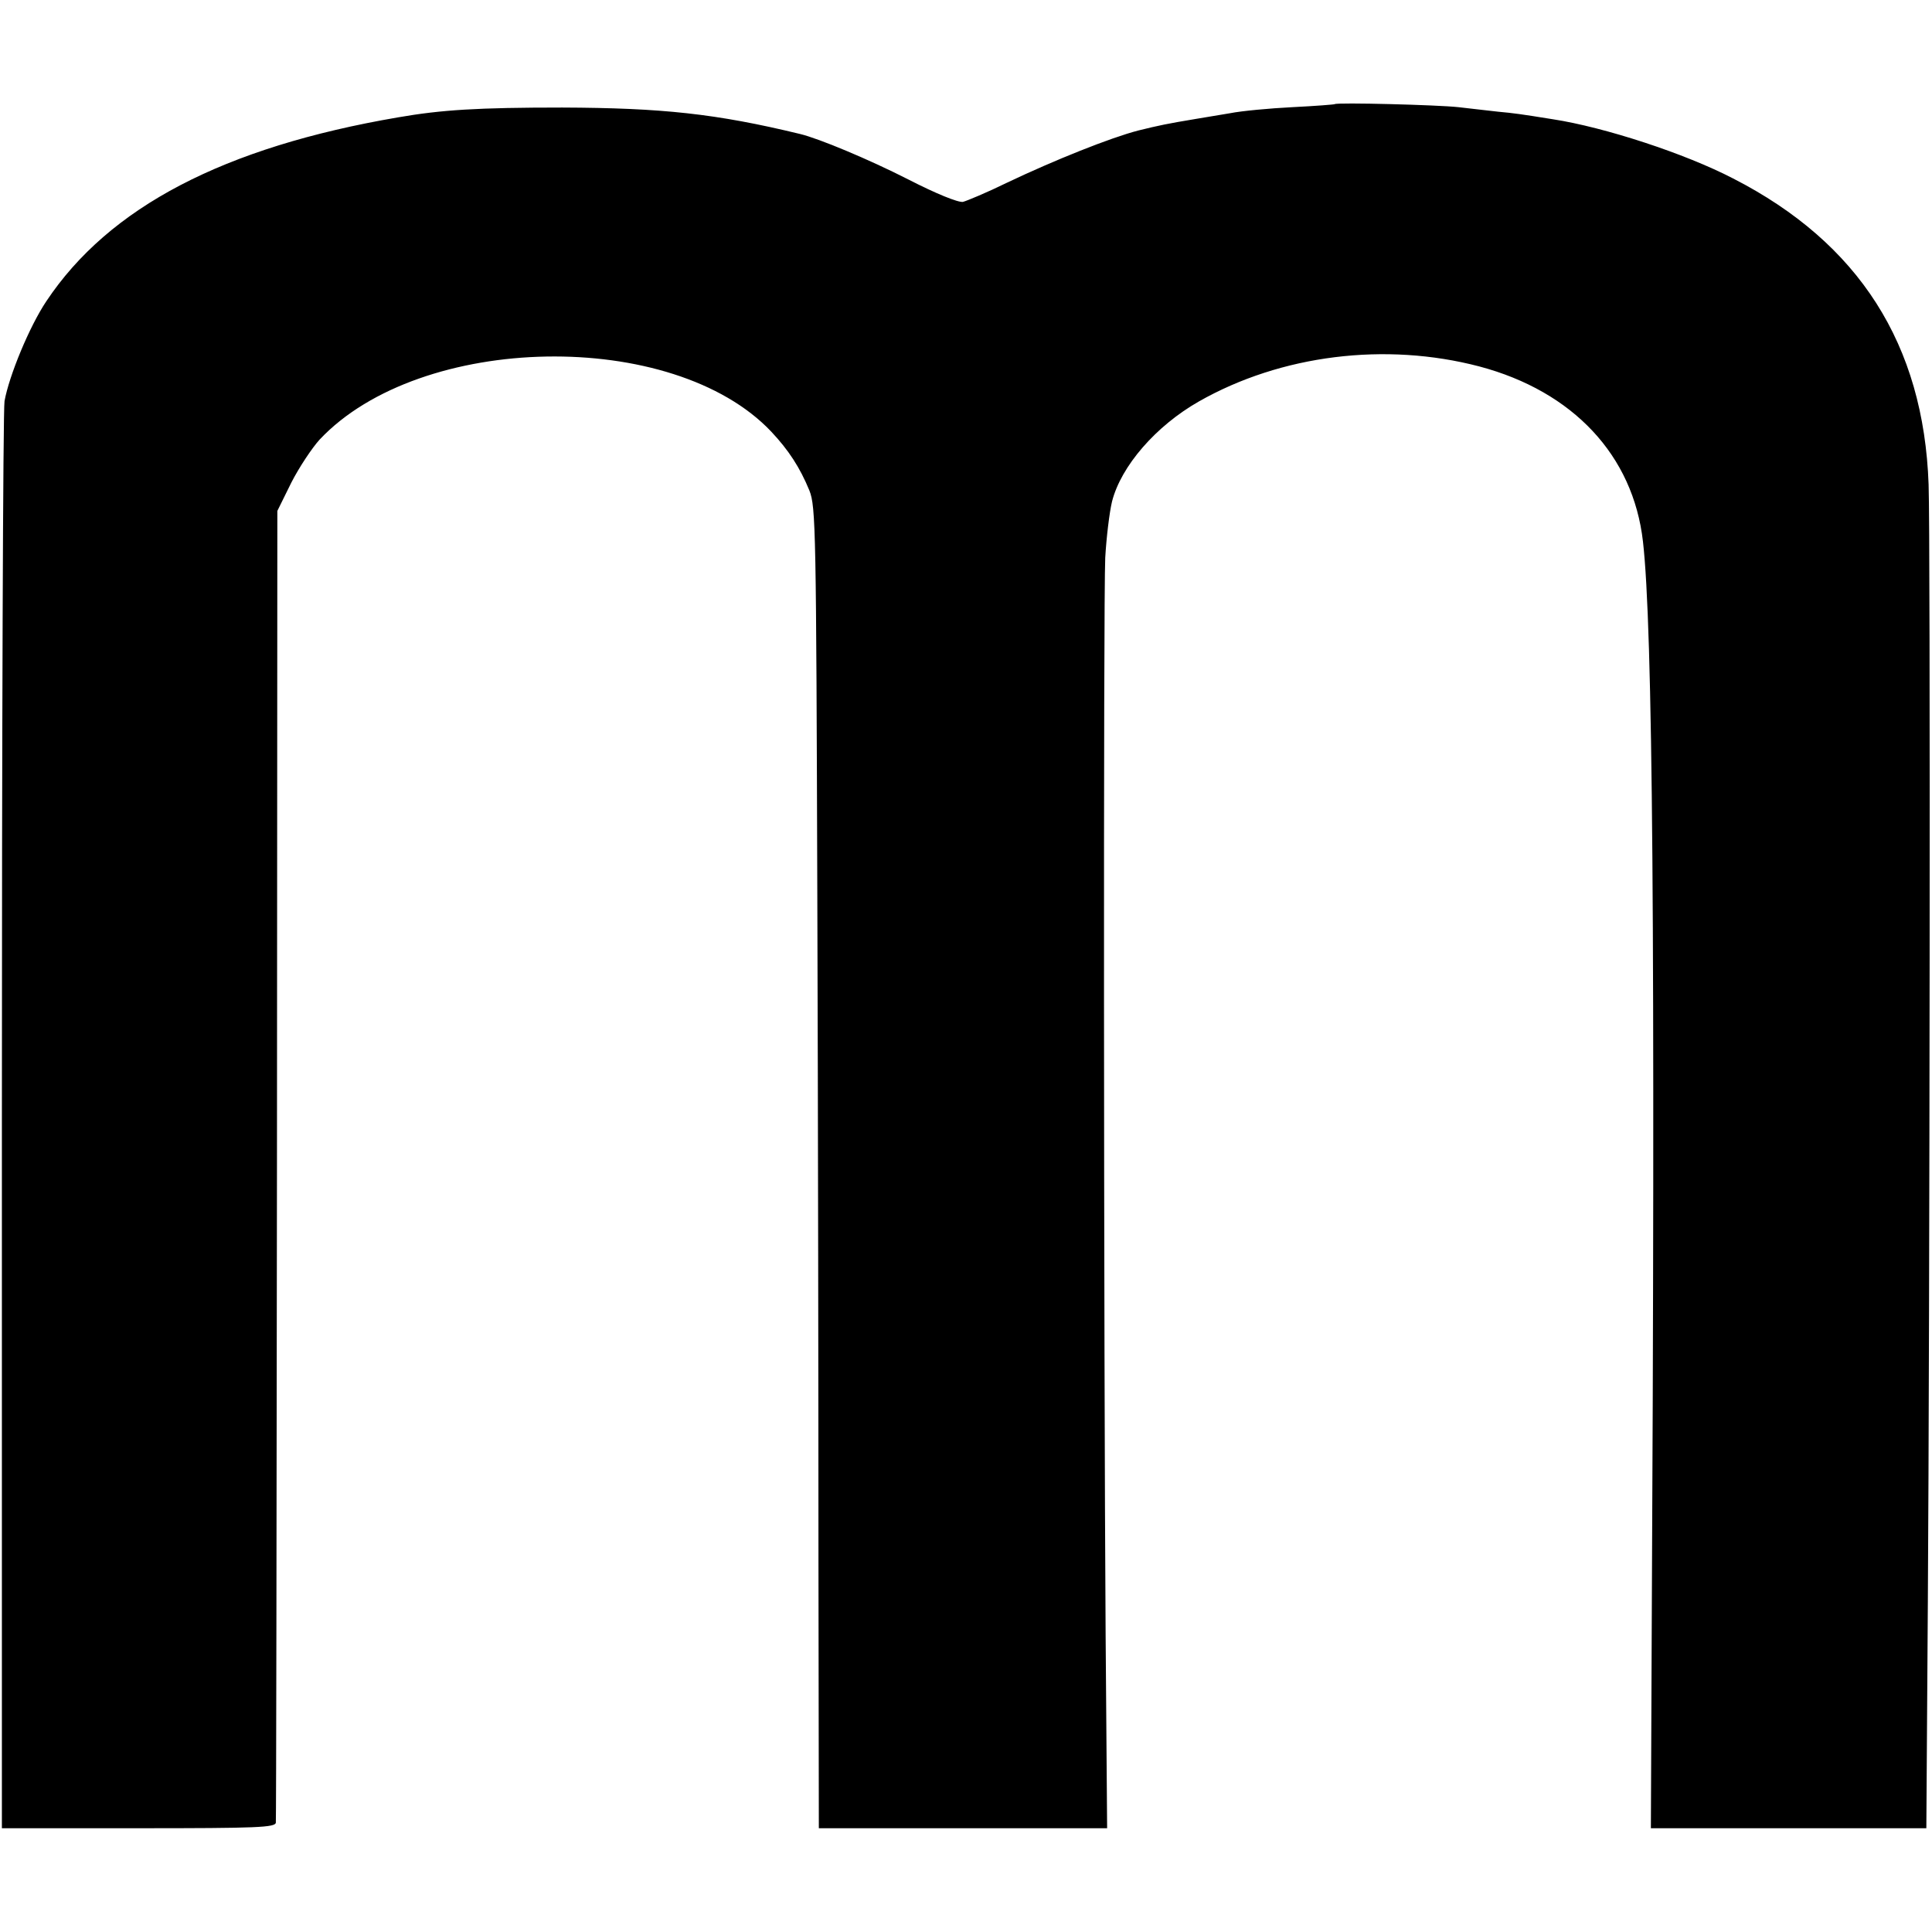
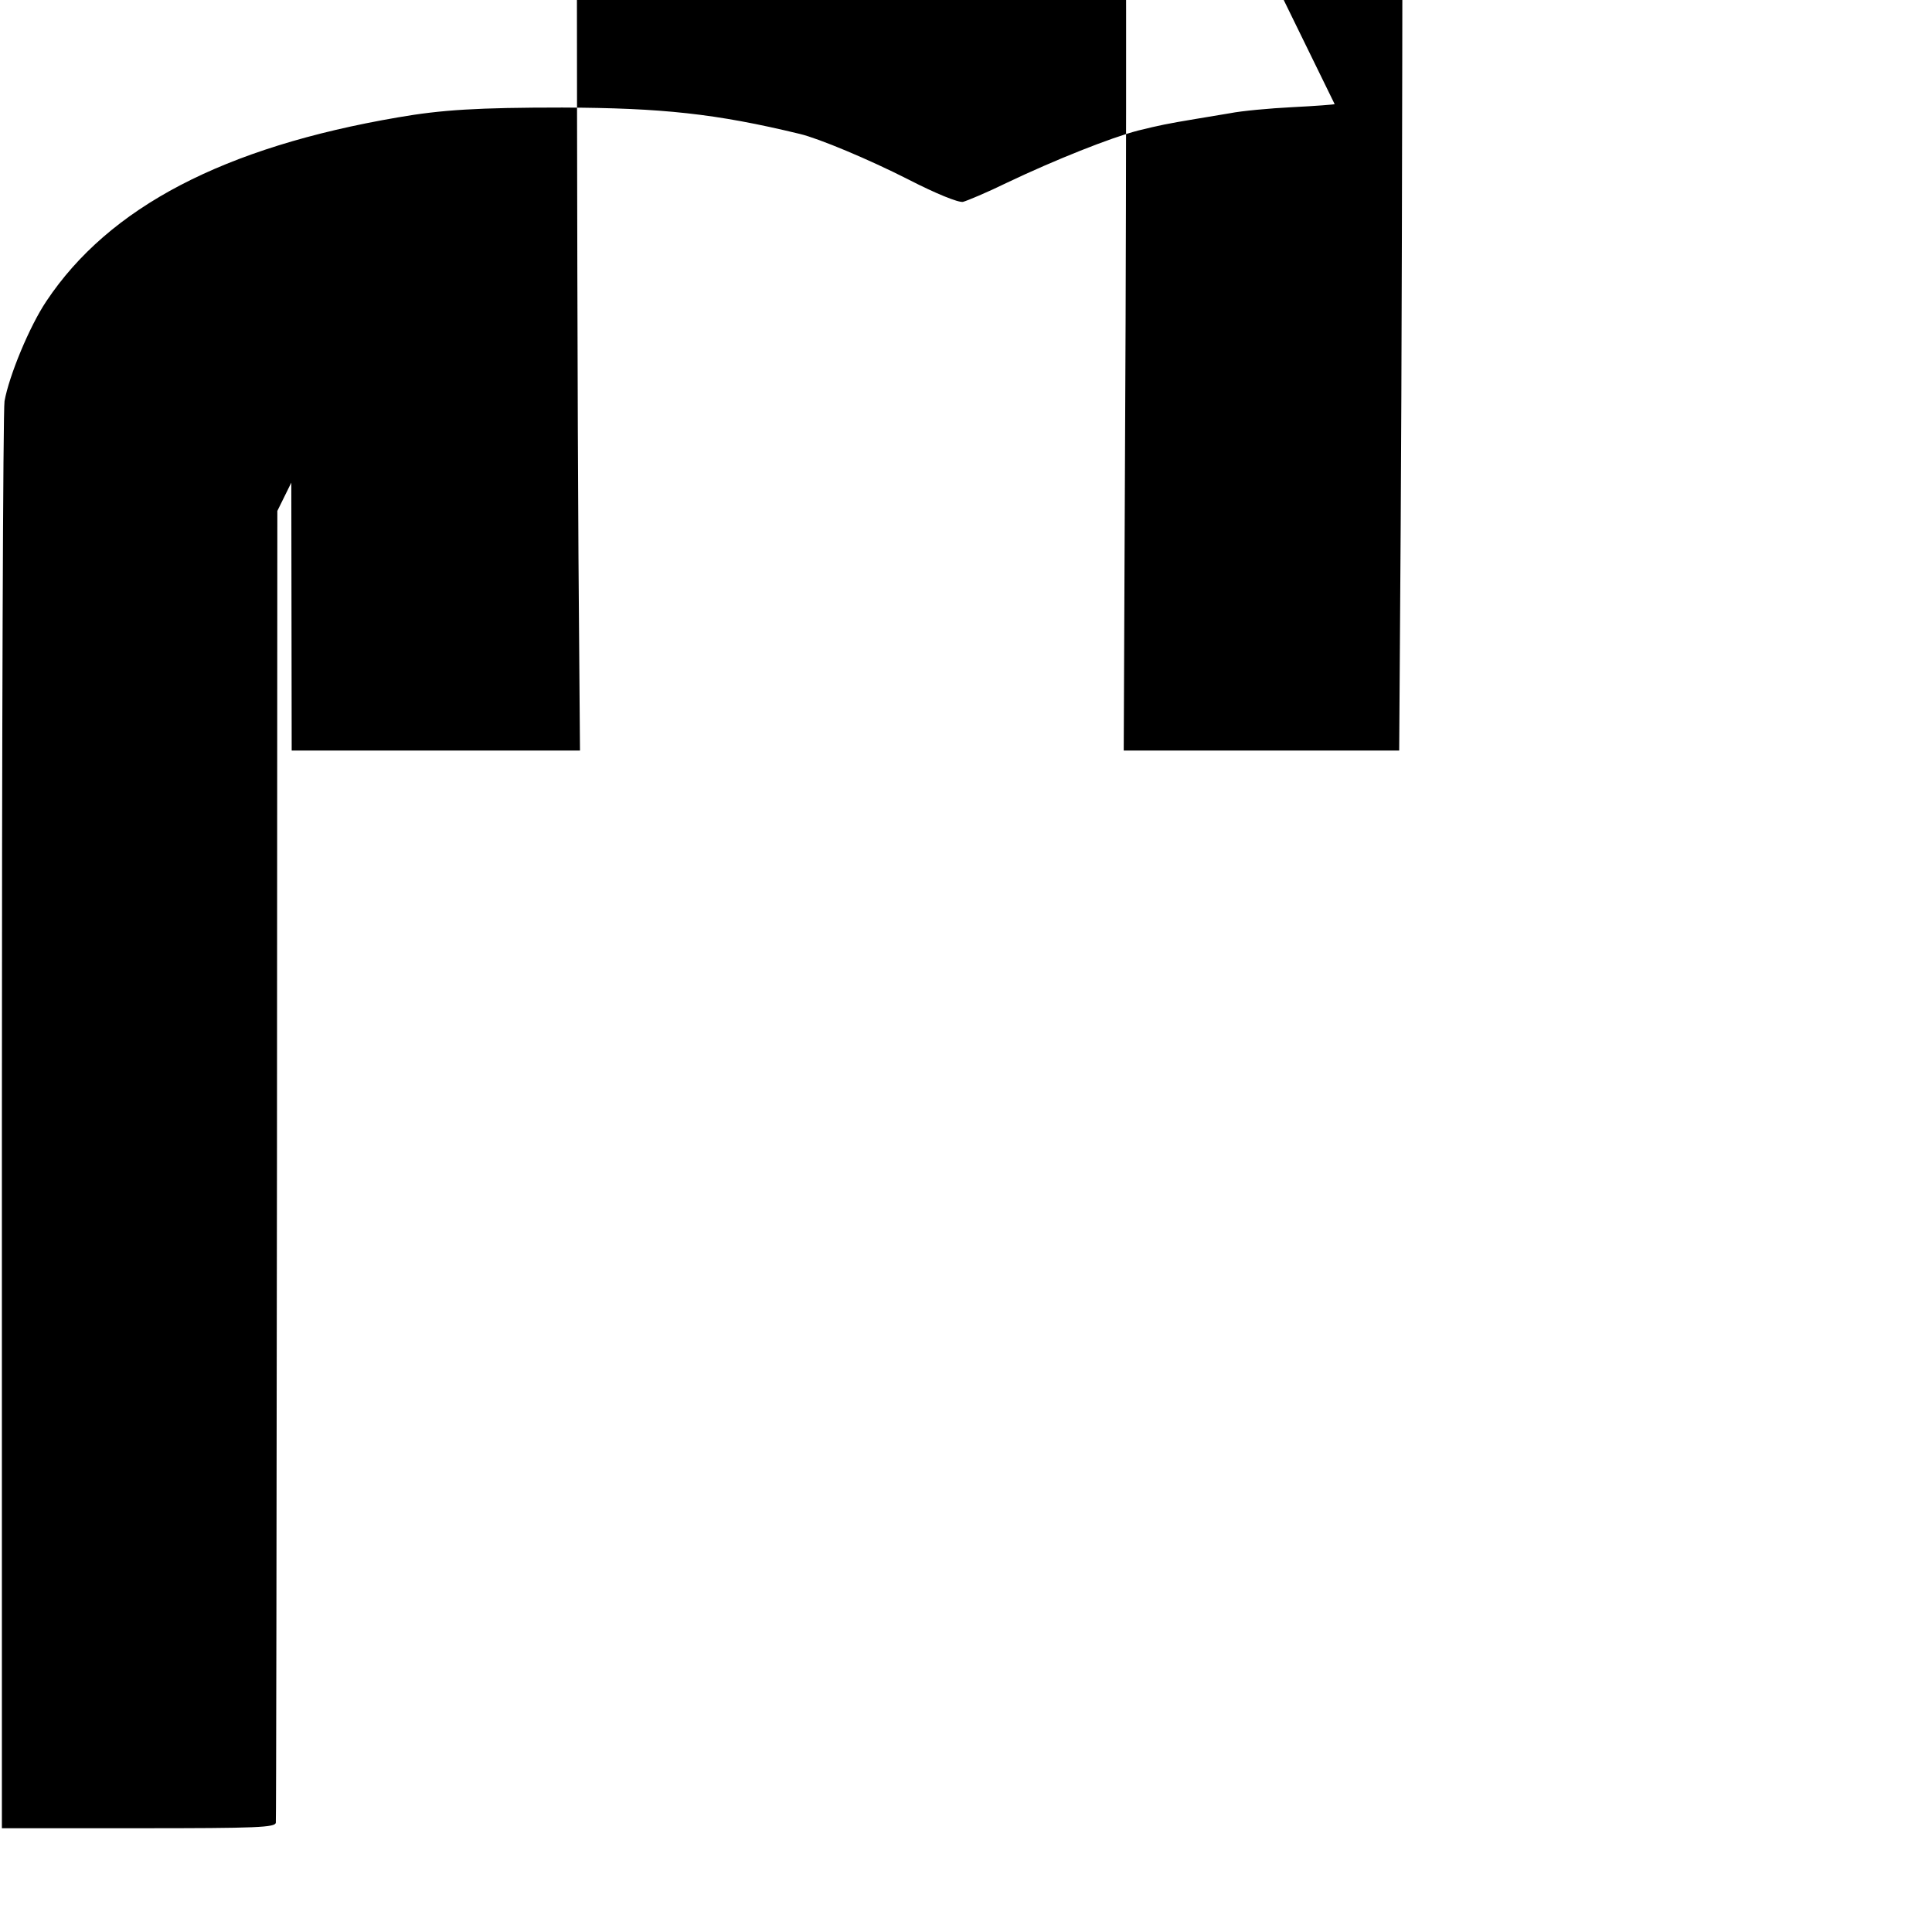
<svg xmlns="http://www.w3.org/2000/svg" version="1.0" width="512pt" height="512pt" viewBox="0 0 512 512" preserveAspectRatio="xMidYMid meet">
  <g transform="translate(0,512) scale(0.1,-0.1)" fill="#000000" stroke="none">
-     <path d="M3537 4844 c-1 -1 -51 -5 -112 -8 -60 -3 -135 -10 -165 -16 -30 -5 -71 -12 -90 -15 -78 -13 -97 -17 -154 -31 -73 -19 -221 -78 -347 -138 -53 -26 -106 -48 -117 -51 -13 -2 -72 22 -144 59 -106 54 -238 109 -288 121 -223 54 -366 69 -630 70 -224 0 -320 -6 -435 -26 -462 -79 -766 -238 -932 -487 -45 -67 -99 -198 -111 -265 -4 -23 -7 -883 -7 -1912 l0 -1870 363 0 c315 0 362 2 363 15 1 8 2 794 3 1746 l1 1730 37 75 c21 41 55 92 75 114 267 284 937 296 1197 21 46 -49 76 -95 101 -156 17 -43 18 -102 21 -1085 2 -572 3 -1360 3 -1750 l1 -710 382 0 382 0 -4 515 c-5 761 -6 2740 -1 2852 3 53 11 120 18 149 24 94 116 200 230 265 218 124 495 158 743 93 249 -66 408 -236 434 -464 26 -227 33 -1030 23 -2940 l-2 -470 365 0 365 0 4 600 c5 749 7 2825 2 2961 -13 371 -184 640 -518 811 -127 66 -341 136 -478 157 -87 14 -102 16 -145 20 -25 3 -72 8 -105 12 -54 6 -322 13 -328 8z" />
+     <path d="M3537 4844 c-1 -1 -51 -5 -112 -8 -60 -3 -135 -10 -165 -16 -30 -5 -71 -12 -90 -15 -78 -13 -97 -17 -154 -31 -73 -19 -221 -78 -347 -138 -53 -26 -106 -48 -117 -51 -13 -2 -72 22 -144 59 -106 54 -238 109 -288 121 -223 54 -366 69 -630 70 -224 0 -320 -6 -435 -26 -462 -79 -766 -238 -932 -487 -45 -67 -99 -198 -111 -265 -4 -23 -7 -883 -7 -1912 l0 -1870 363 0 c315 0 362 2 363 15 1 8 2 794 3 1746 l1 1730 37 75 l1 -710 382 0 382 0 -4 515 c-5 761 -6 2740 -1 2852 3 53 11 120 18 149 24 94 116 200 230 265 218 124 495 158 743 93 249 -66 408 -236 434 -464 26 -227 33 -1030 23 -2940 l-2 -470 365 0 365 0 4 600 c5 749 7 2825 2 2961 -13 371 -184 640 -518 811 -127 66 -341 136 -478 157 -87 14 -102 16 -145 20 -25 3 -72 8 -105 12 -54 6 -322 13 -328 8z" />
  </g>
</svg>